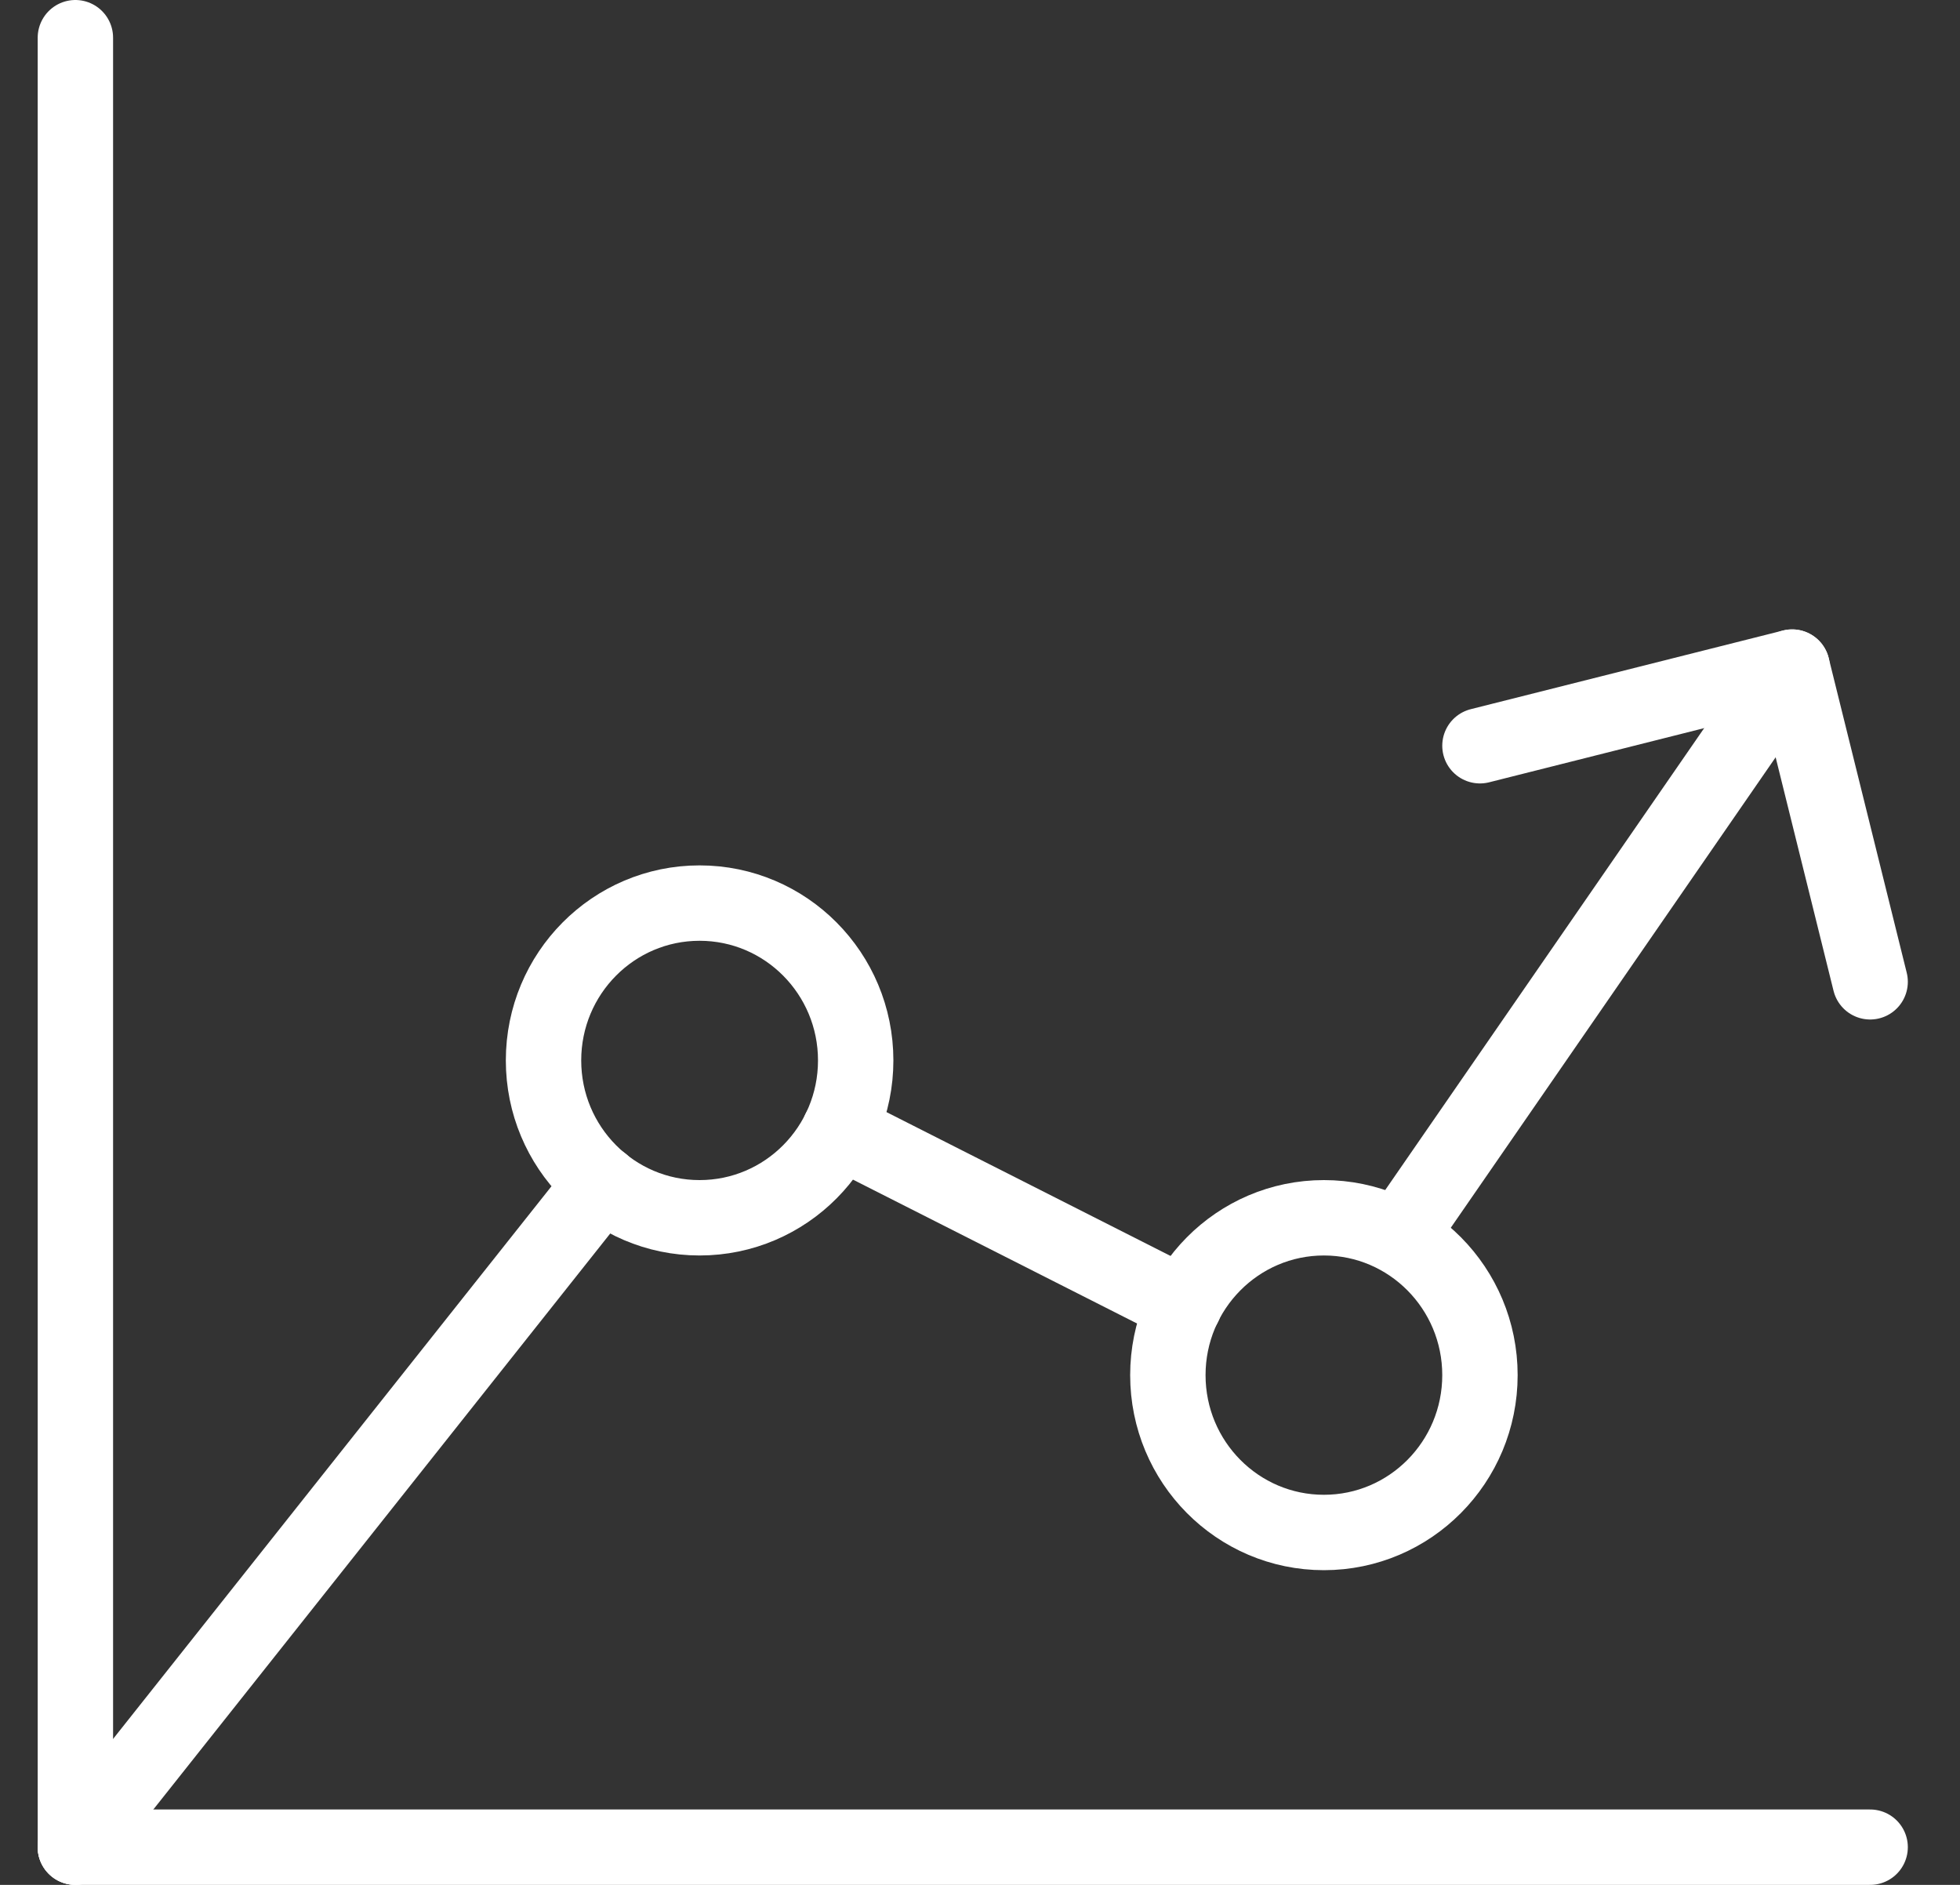
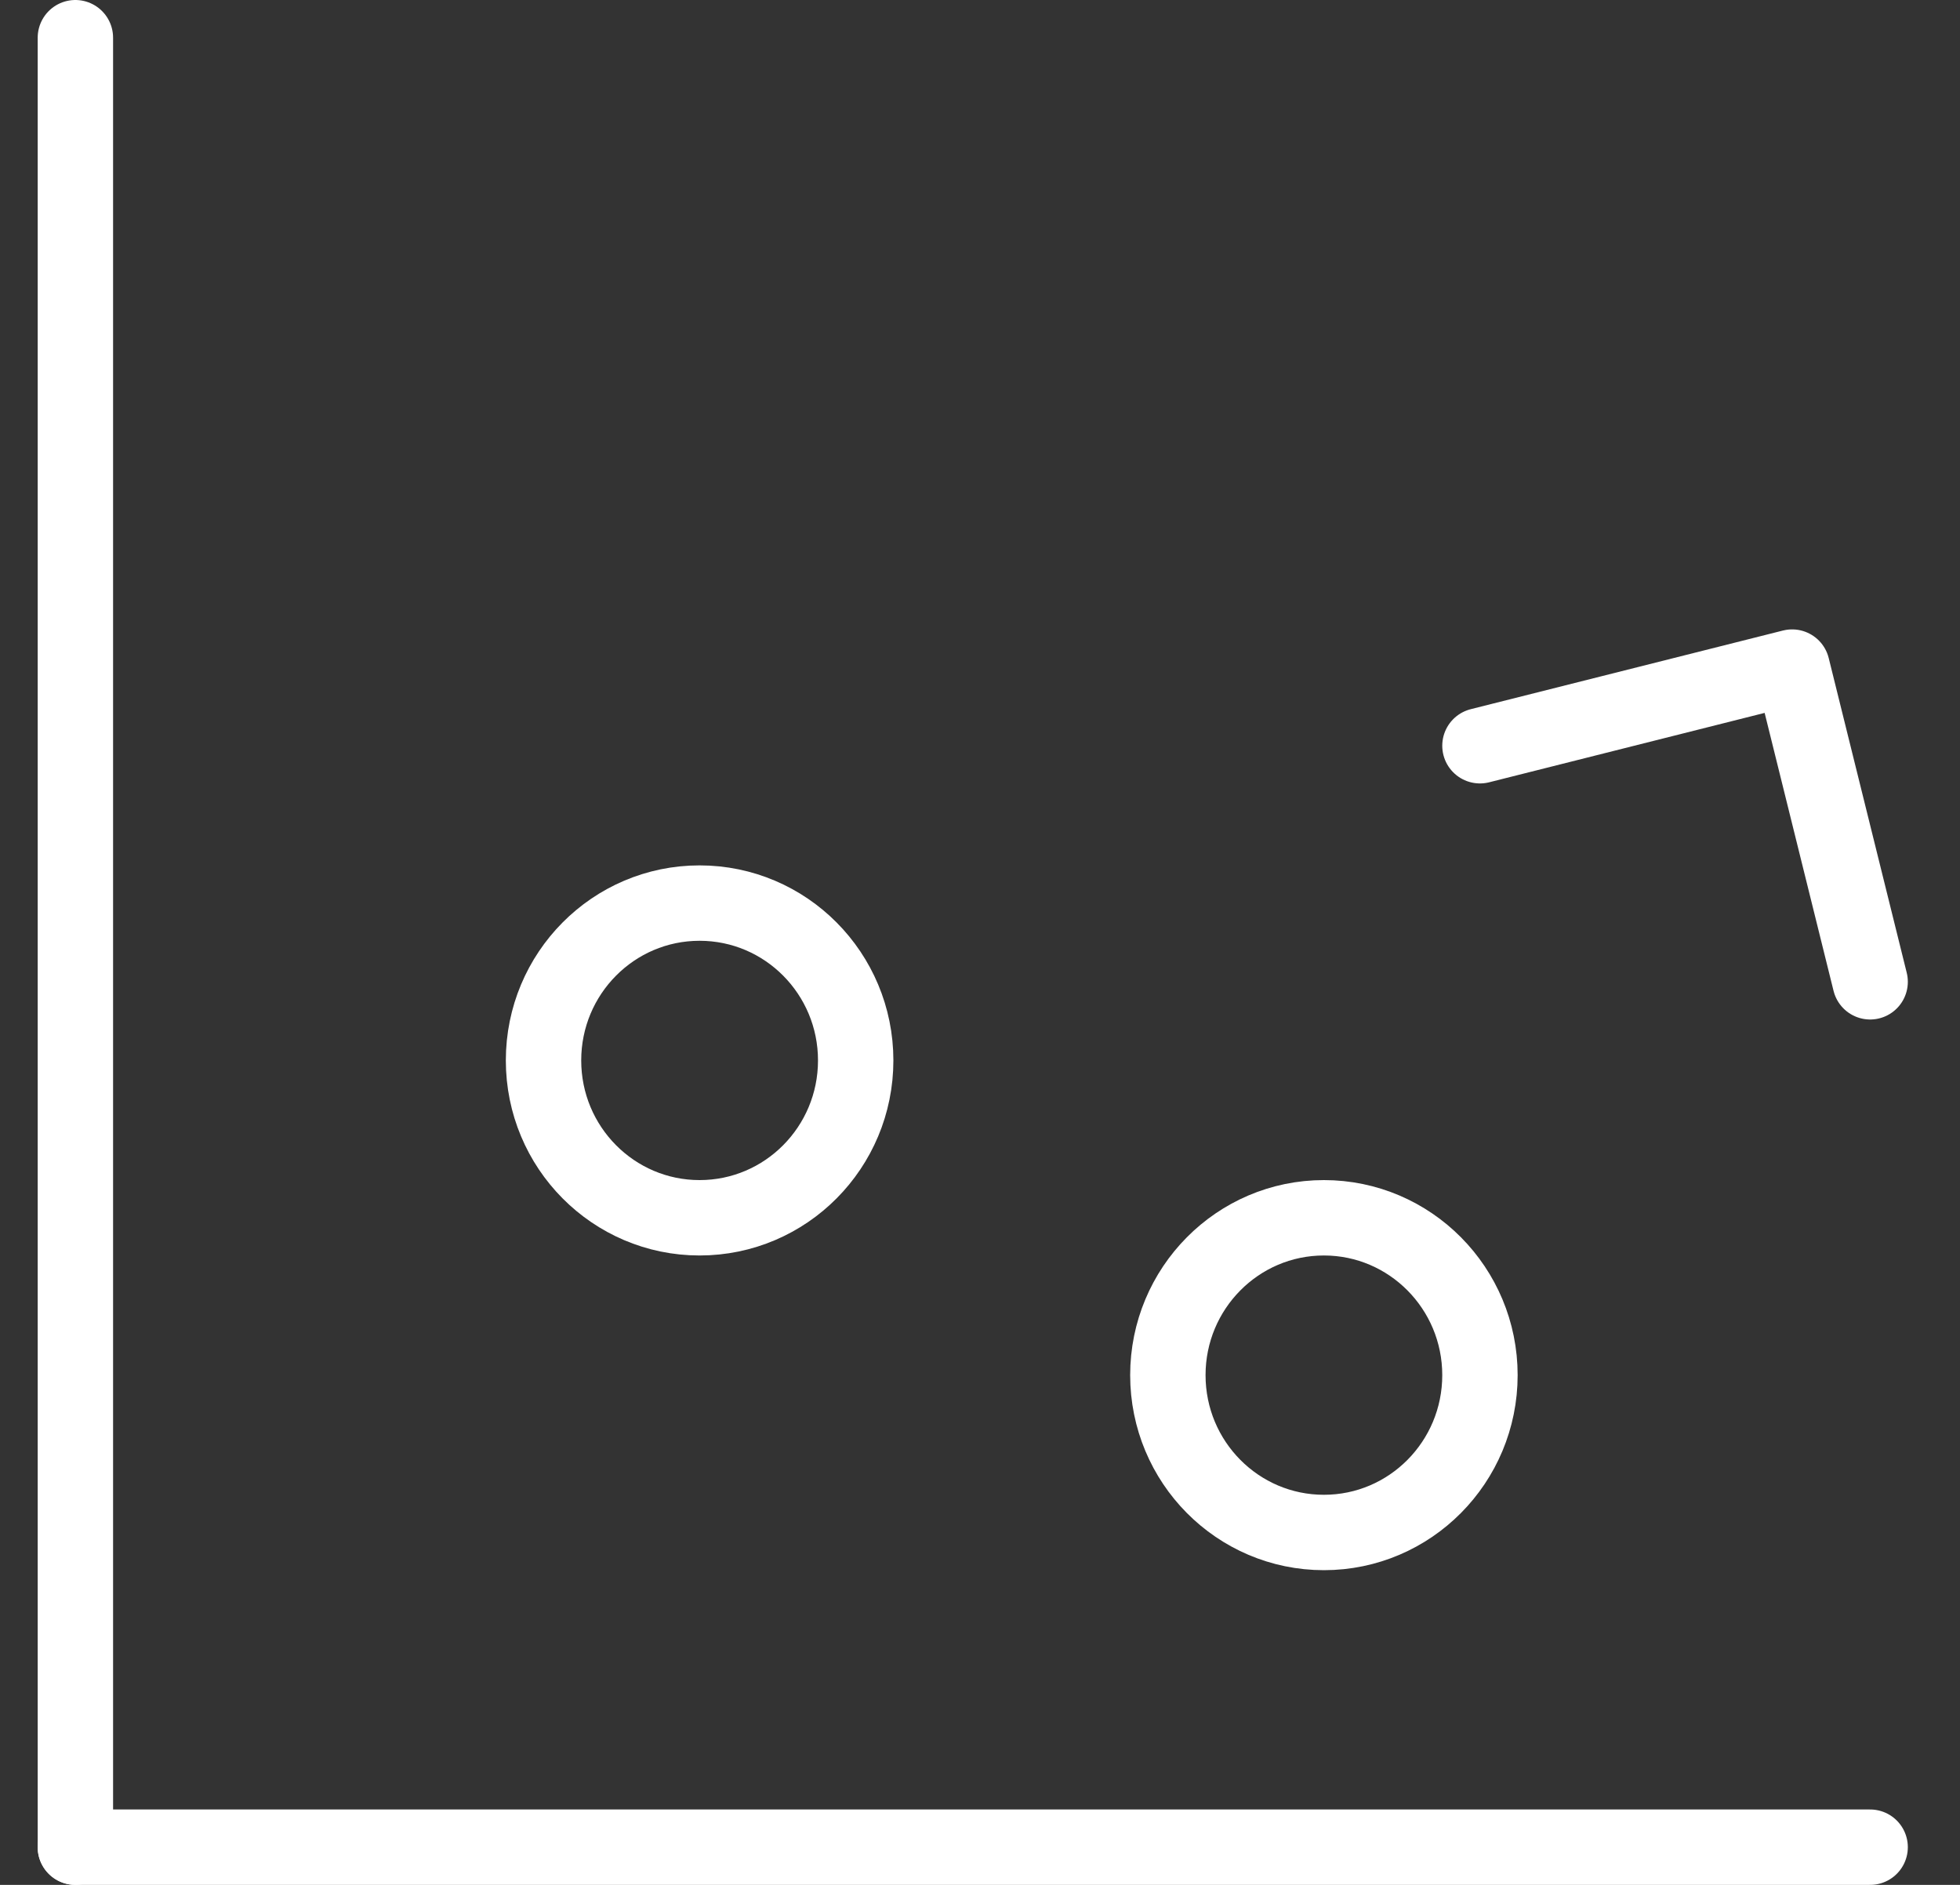
<svg xmlns="http://www.w3.org/2000/svg" width="26" height="25" viewBox="0 0 26 25" fill="none">
  <rect x="0" y="0" width="26" height="25" fill="#333333" stroke="none" />
  <path d="M9.28 16.152C10.424 16.152 11.351 15.218 11.351 14.065C11.351 12.912 10.424 11.978 9.28 11.978C8.137 11.978 7.21 12.912 7.21 14.065C7.21 15.218 8.137 16.152 9.28 16.152Z" stroke="white" stroke-linecap="round" stroke-linejoin="round" />
  <path d="M17.562 20.326C18.705 20.326 19.632 19.392 19.632 18.239C19.632 17.087 18.705 16.152 17.562 16.152C16.419 16.152 15.492 17.087 15.492 18.239C15.492 19.392 16.419 20.326 17.562 20.326Z" stroke="white" stroke-linecap="round" stroke-linejoin="round" />
-   <path d="M23.773 8.848L18.556 16.402" stroke="white" stroke-linecap="round" stroke-linejoin="round" />
-   <path d="M15.71 17.311L11.134 14.994" stroke="white" stroke-linecap="round" stroke-linejoin="round" />
-   <path d="M7.987 15.692L1 24.499" stroke="white" stroke-linecap="round" stroke-linejoin="round" />
  <path d="M1 0.5V24.5" stroke="white" stroke-linecap="round" stroke-linejoin="round" />
  <path d="M24.808 24.5H1" stroke="white" stroke-linecap="round" stroke-linejoin="round" />
  <path d="M19.632 9.891L23.773 8.848L24.808 13.022" stroke="white" stroke-linecap="round" stroke-linejoin="round" />
</svg>